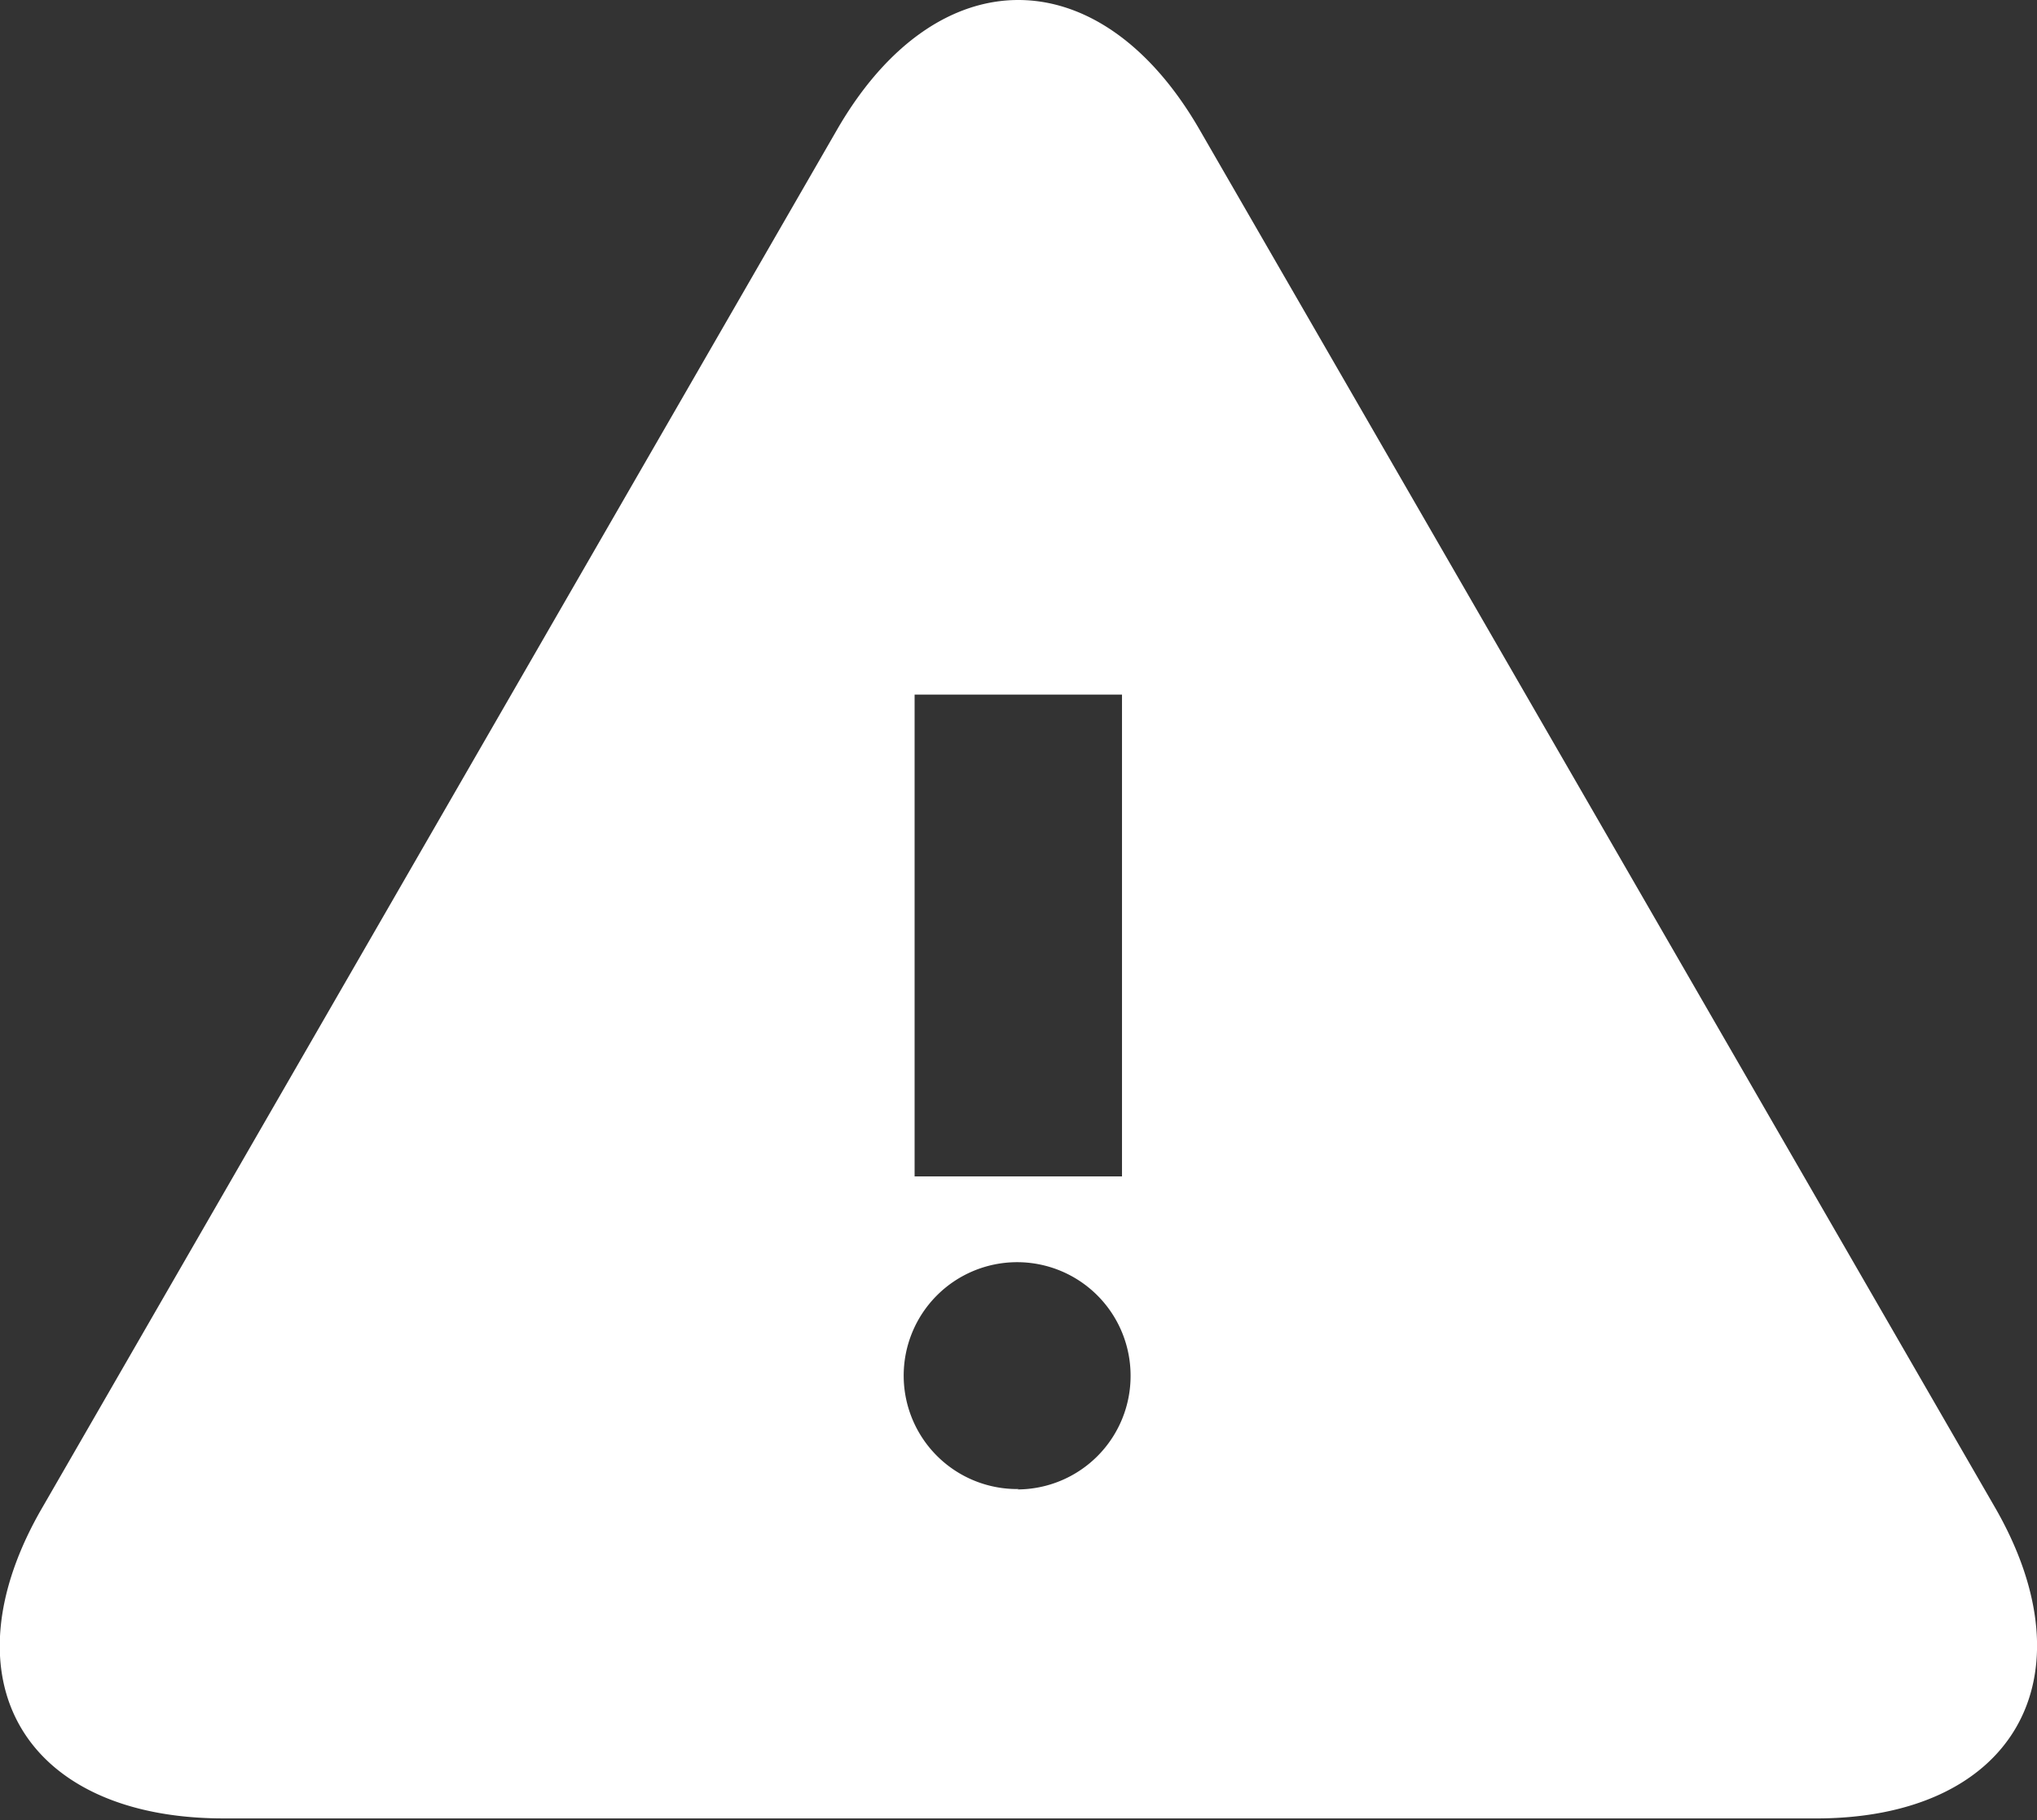
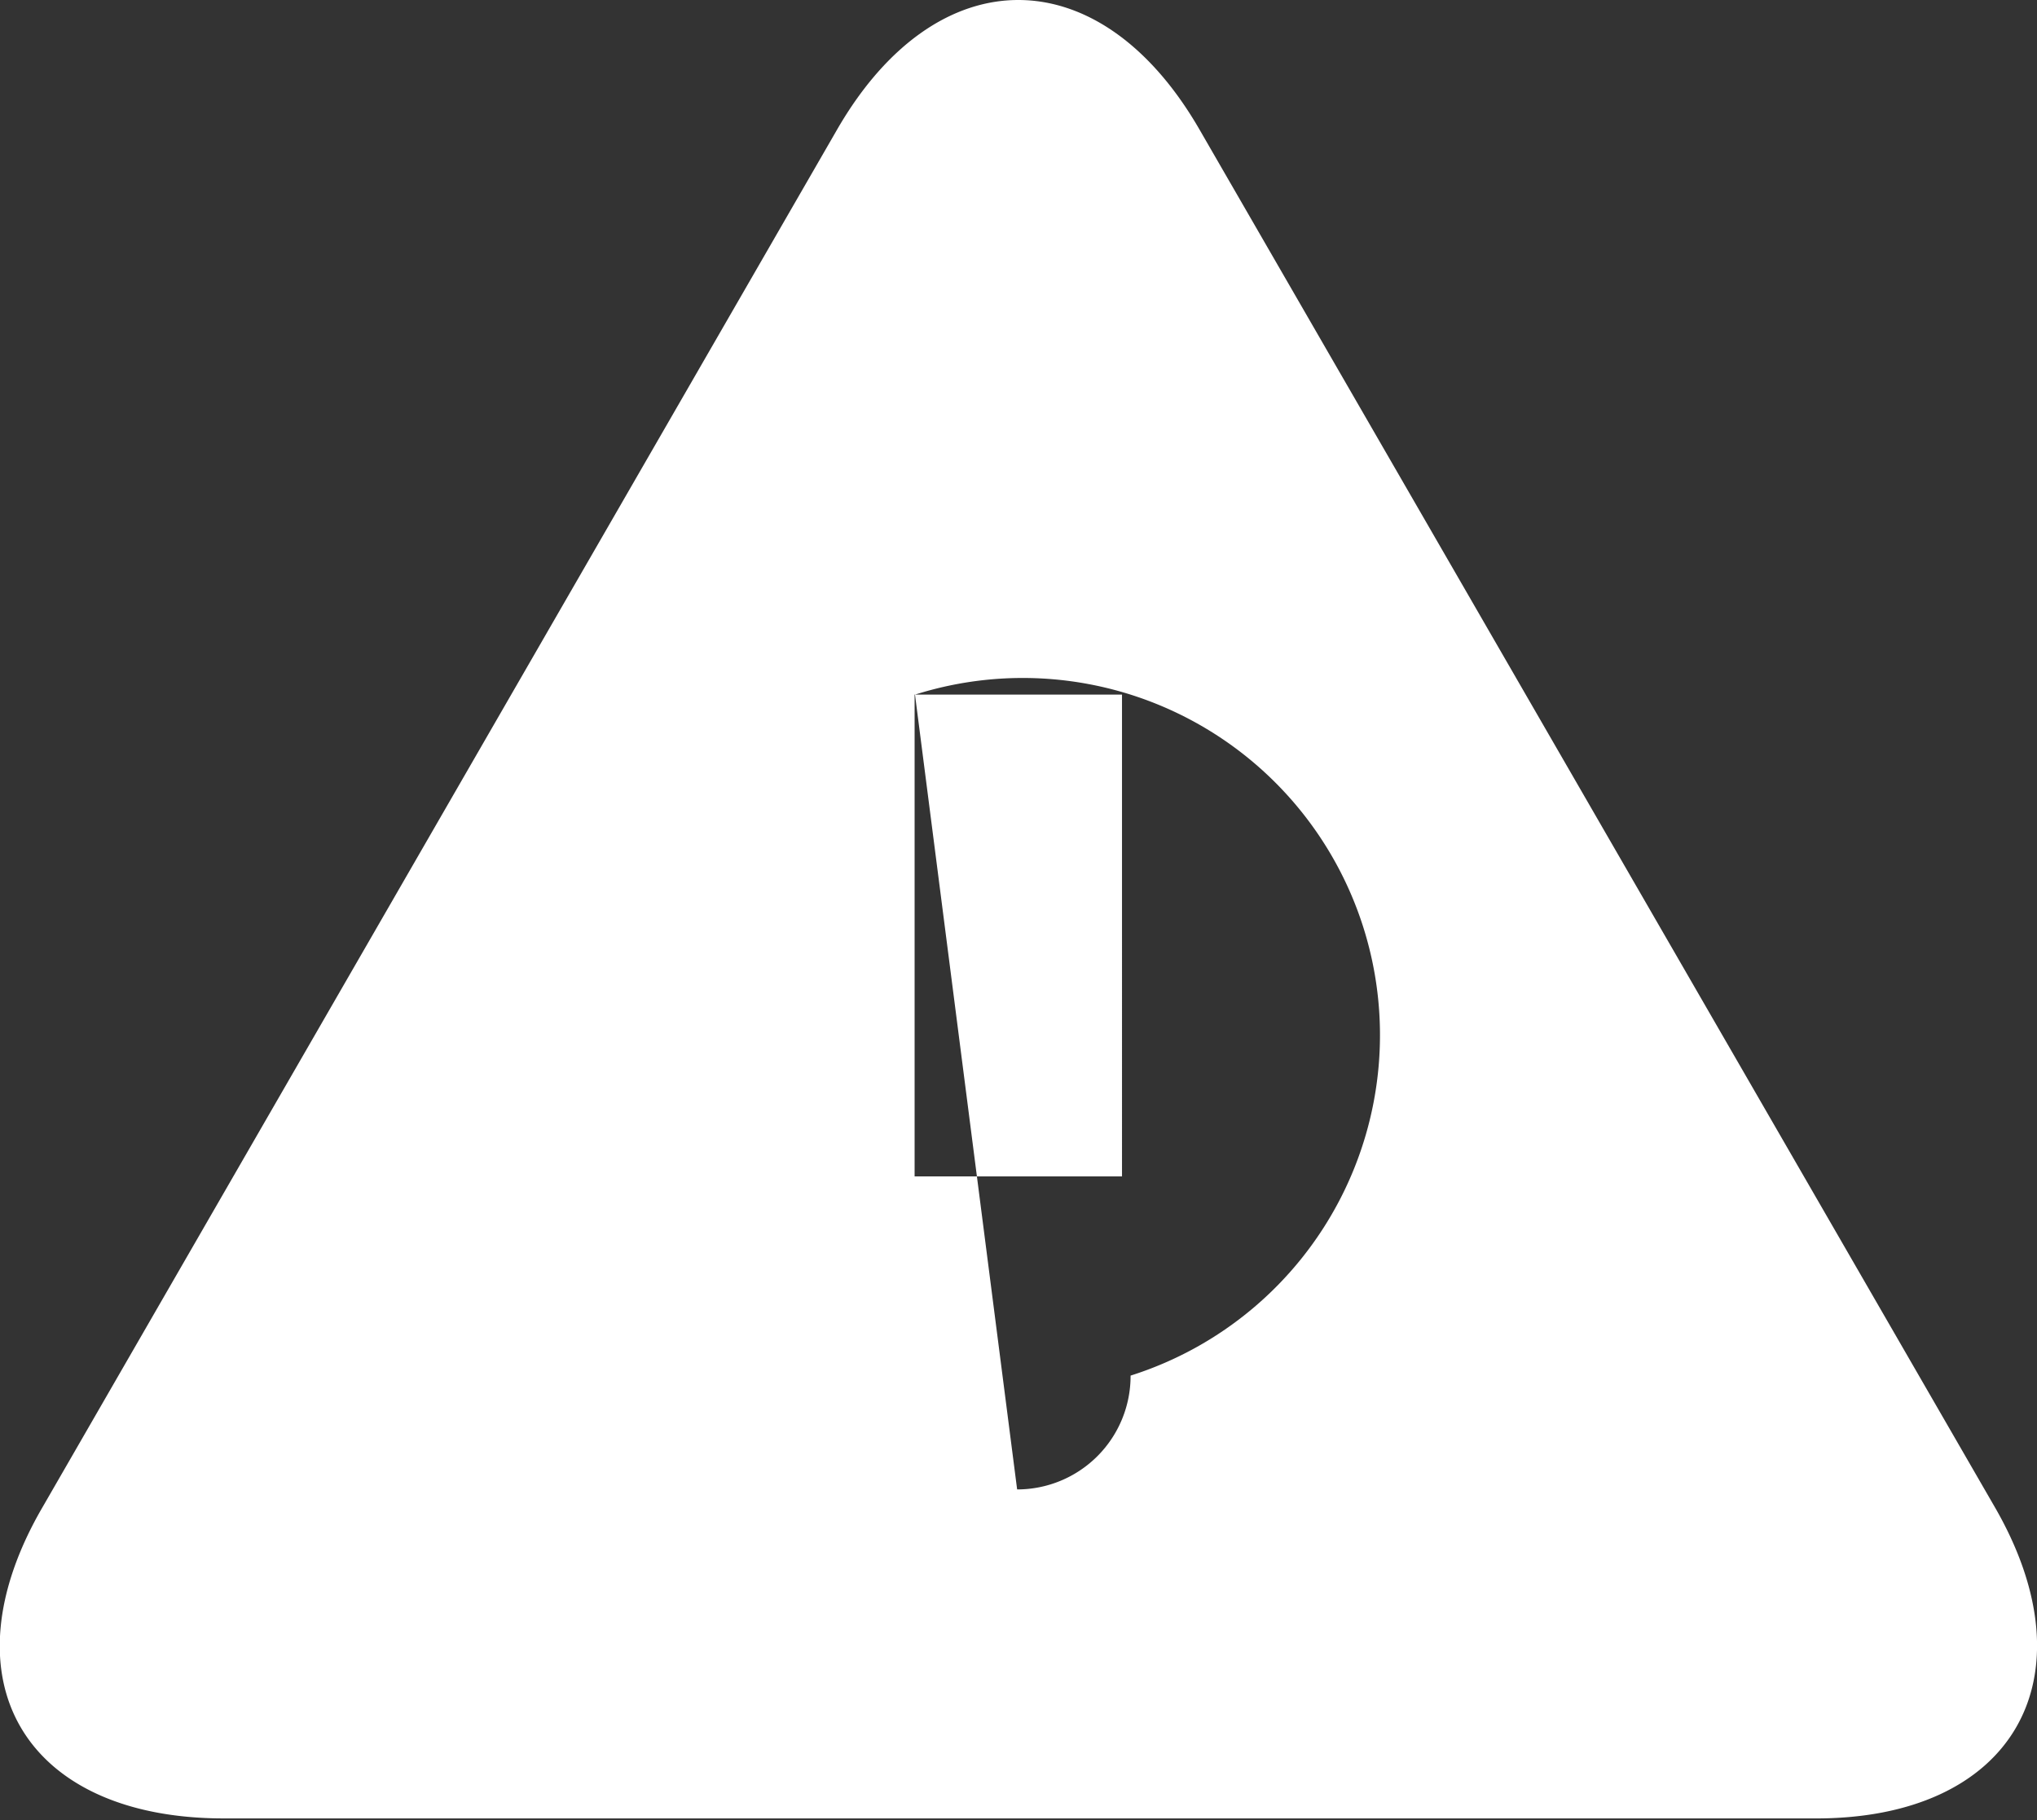
<svg xmlns="http://www.w3.org/2000/svg" viewBox="0 0 52.25 46.69">
  <rect x="0" y="0" width="52.25" height="46.69" fill="#333333" stroke="none" />
  <defs>
    <style>.cls-1{fill:#fff;}</style>
  </defs>
  <title>Asset 1</title>
  <g id="Layer_2" data-name="Layer 2">
    <g id="Layer_1-2" data-name="Layer 1">
-       <path class="cls-1" d="M51.16,38.65,30.76,3.31C29.48,1.1,27.8,0,26.12,0s-3.36,1.1-4.64,3.31L1.1,38.65c-2.58,4.42-.49,8,4.64,8H46.5C51.62,46.69,53.72,43.07,51.16,38.65ZM23.47,17.82h5.31V30.18H23.46V17.82ZM26.13,38.2A2.91,2.91,0,1,1,29,35.29h0a2.91,2.91,0,0,1-2.91,2.92h0Z" />
+       <path class="cls-1" d="M51.16,38.65,30.76,3.31C29.48,1.1,27.8,0,26.12,0s-3.36,1.1-4.64,3.31L1.1,38.65c-2.58,4.42-.49,8,4.64,8H46.5C51.62,46.69,53.72,43.07,51.16,38.65ZM23.47,17.82h5.31V30.18H23.46V17.82ZA2.91,2.91,0,1,1,29,35.29h0a2.91,2.91,0,0,1-2.91,2.92h0Z" />
    </g>
  </g>
</svg>